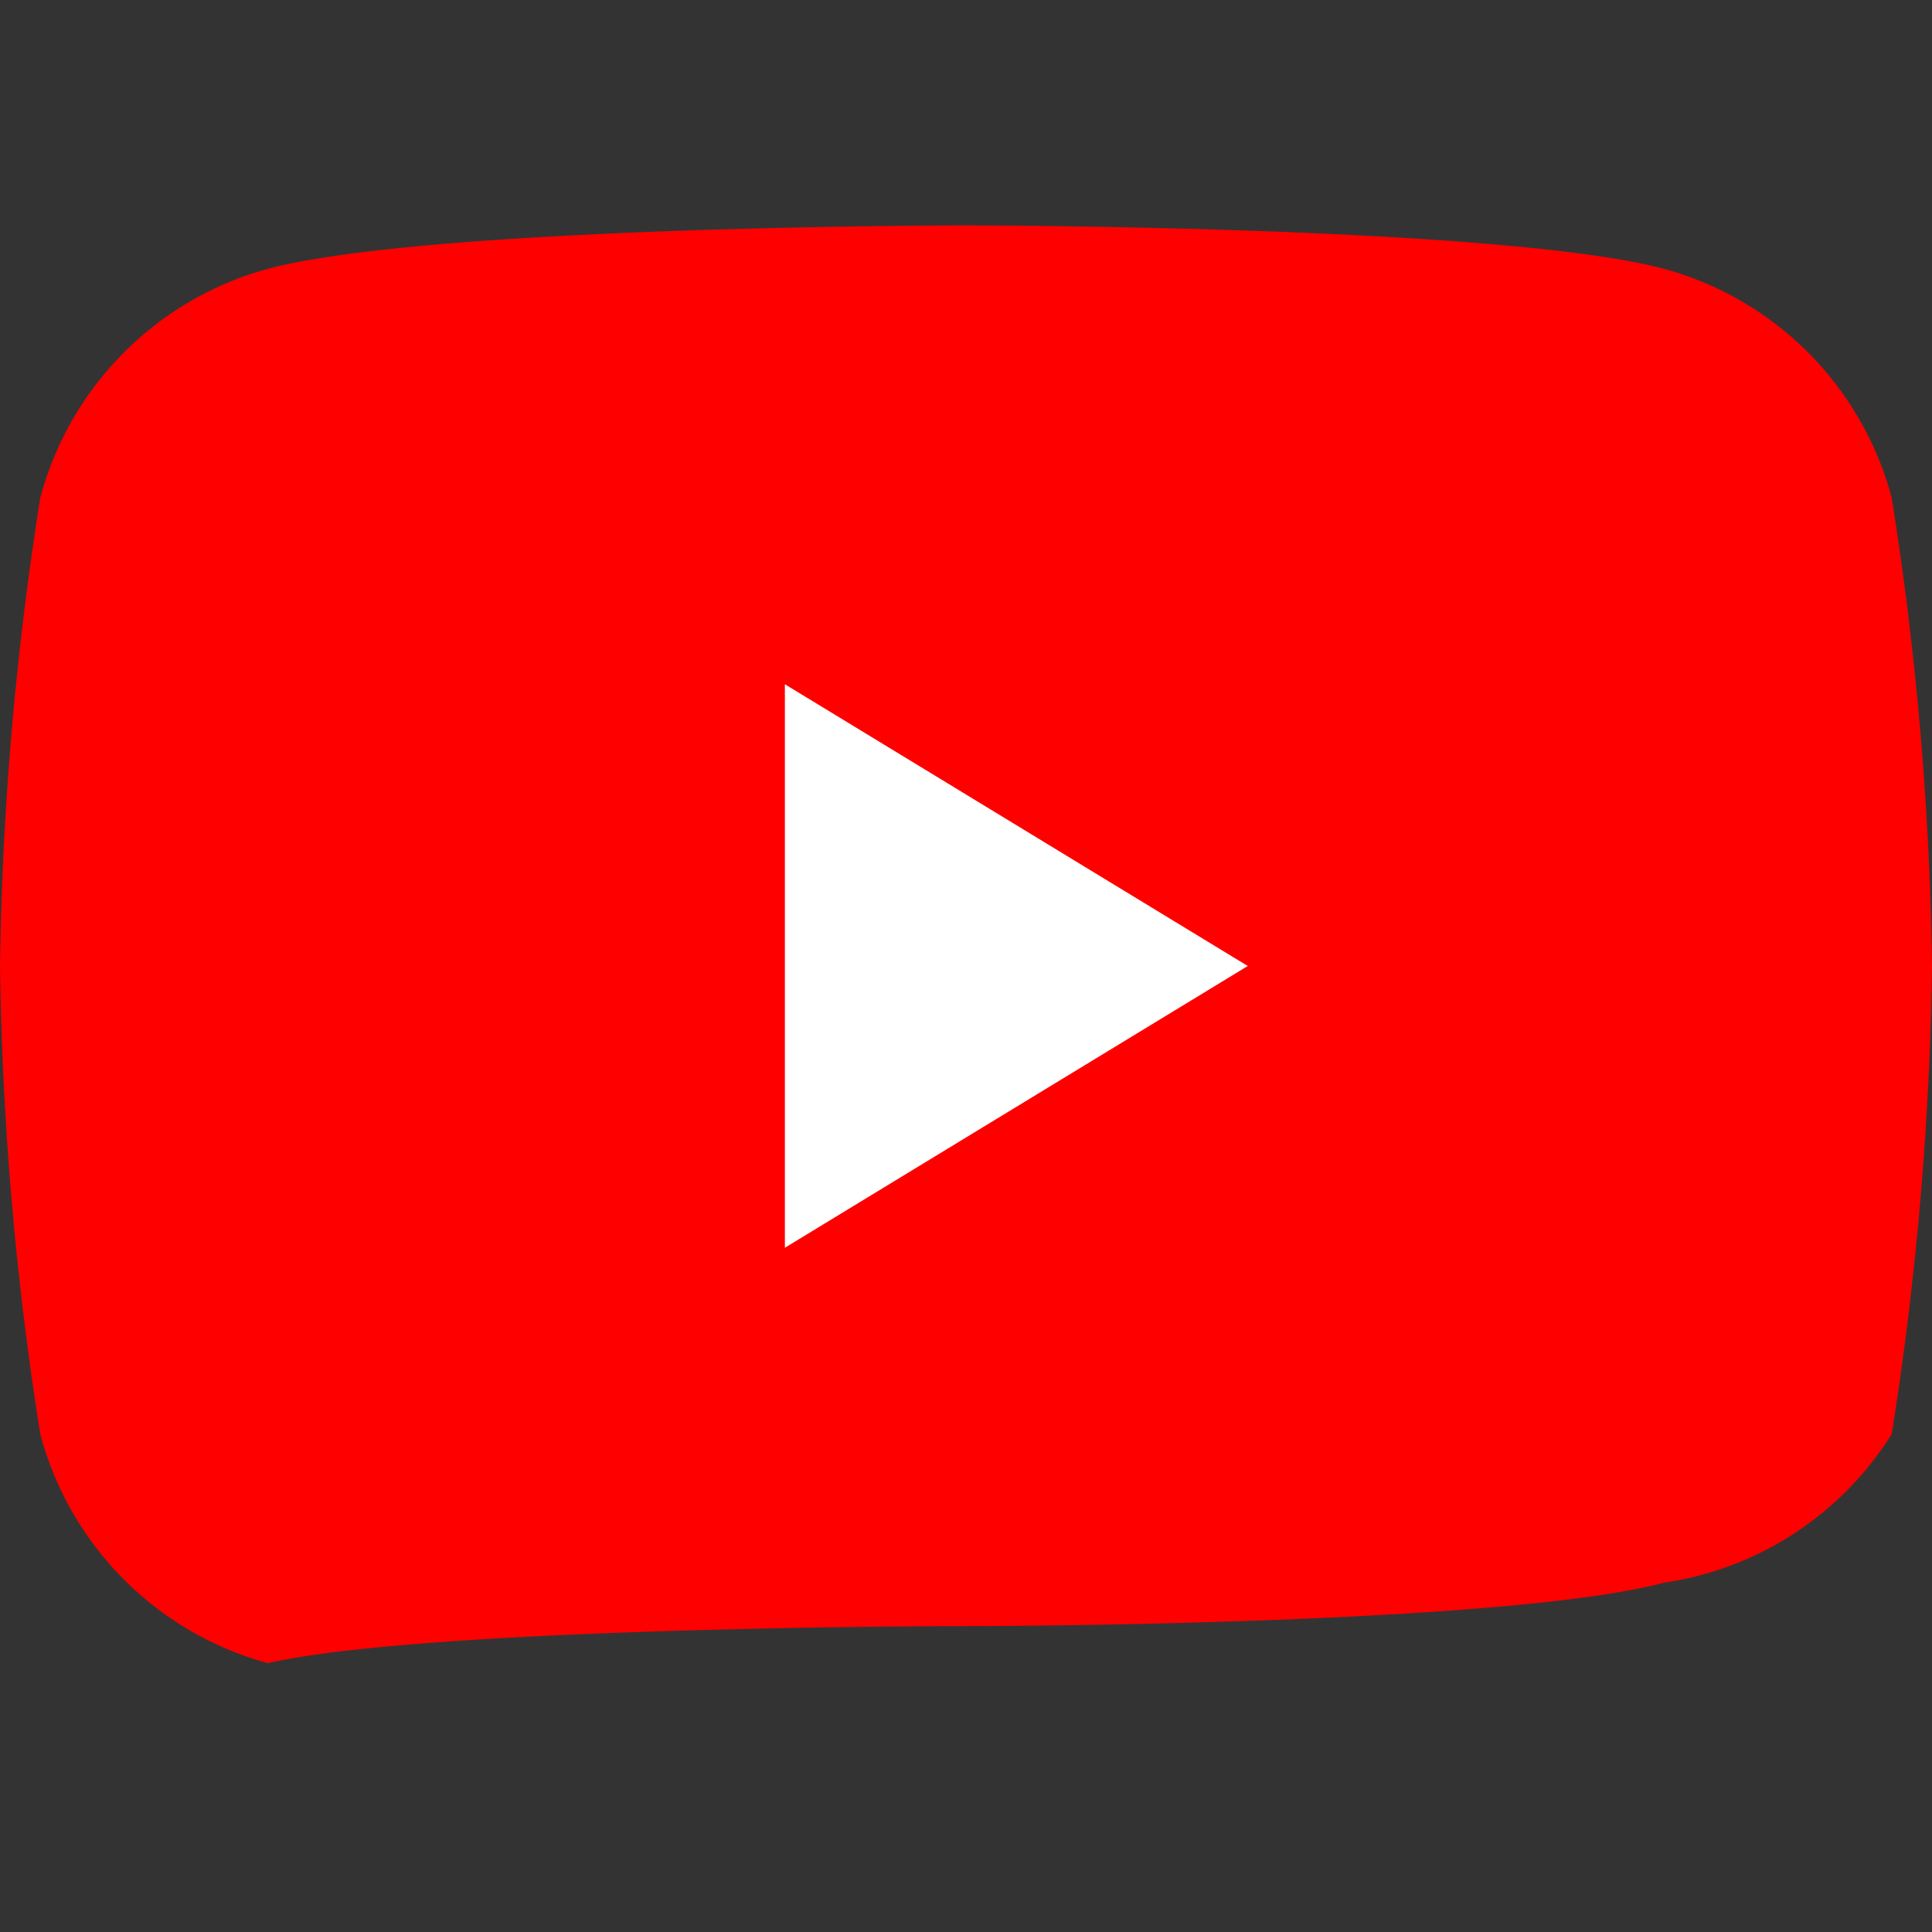
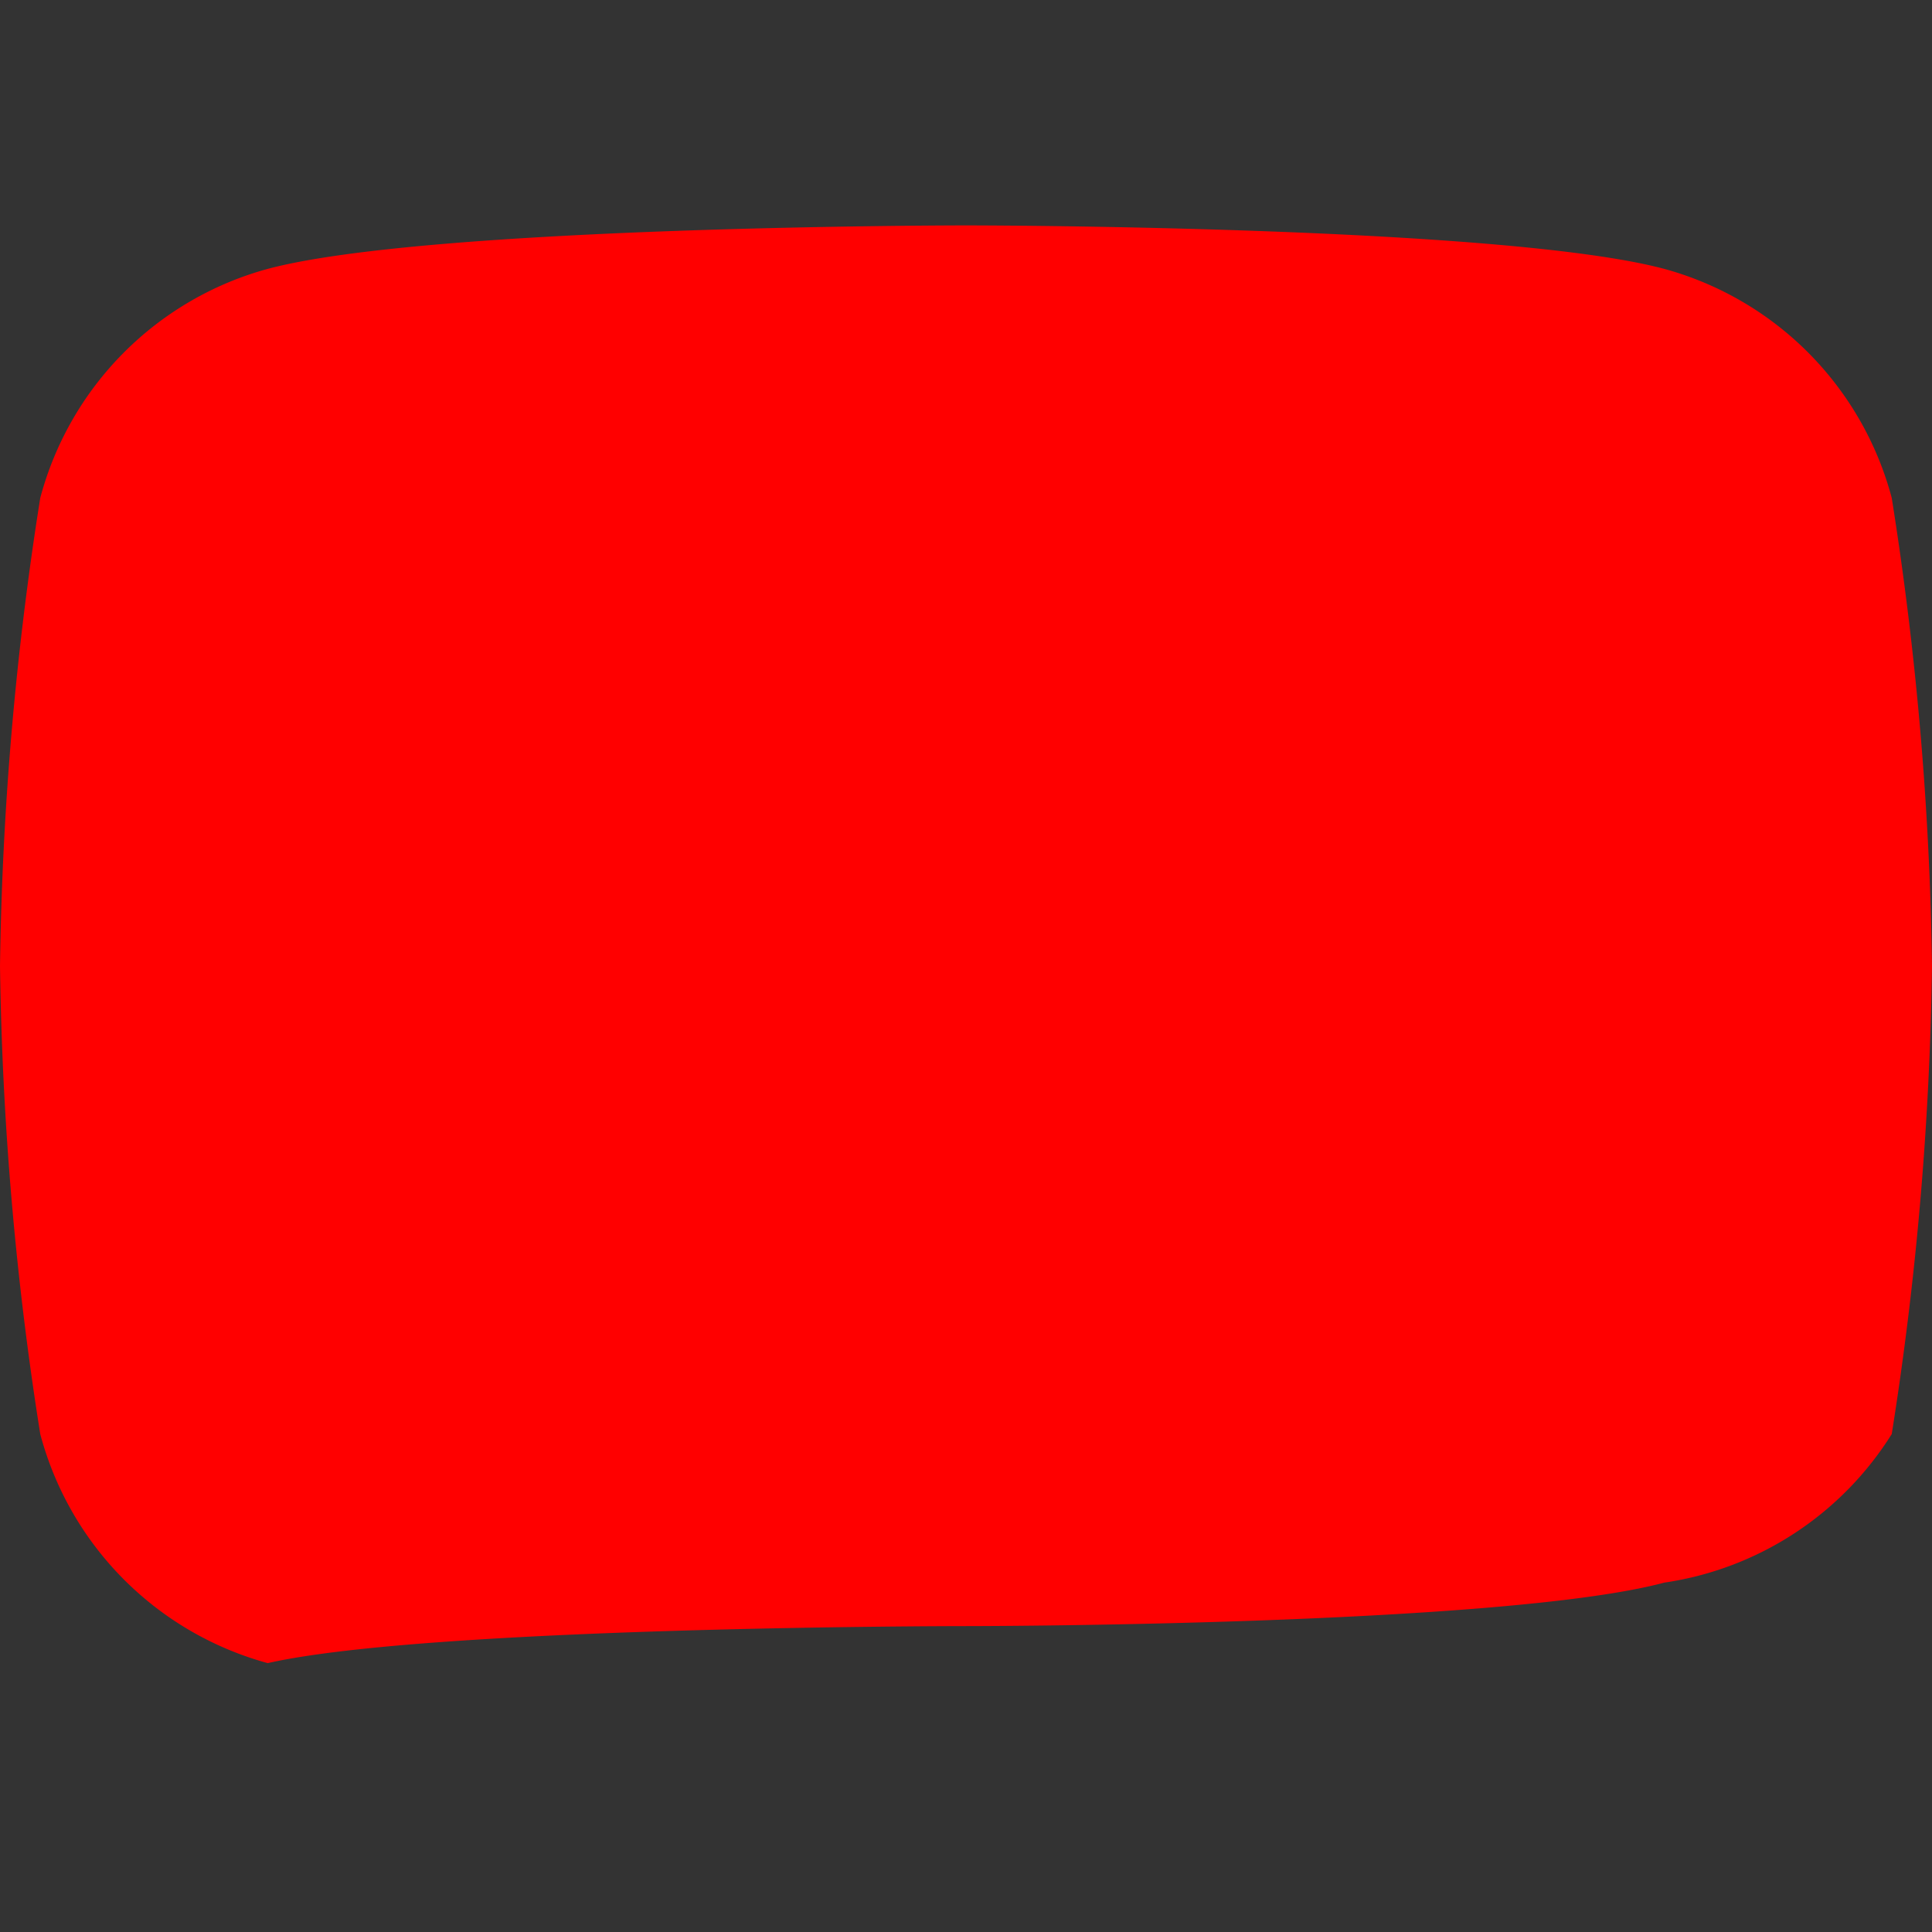
<svg xmlns="http://www.w3.org/2000/svg" viewBox="0 0 24 24">
  <rect x="0" y="0" width="24" height="24" fill="#333333" stroke="none" />
  <title>YouTube</title>
  <path fill="#ff0000" d="M23.5 6.186a4.02 4.02 0 0 0-2.826-2.846C18.649 2.8 12 2.8 12 2.8s-6.649 0-8.674.54A4.02 4.02 0 0 0 .5 6.186 40.5 40.5 0 0 0 0 12a40.5 40.5 0 0 0 .5 5.814 4.02 4.02 0 0 0 2.826 2.846C5.351 20.2 12 20.2 12 20.2s6.649 0 8.674-.54A4.02 4.02 0 0 0 23.5 17.814 40.5 40.5 0 0 0 24 12a40.5 40.5 0 0 0-.5-5.814Z" />
-   <path fill="#fff" d="M9.75 15.5V8.5L15.5 12Z" />
</svg>